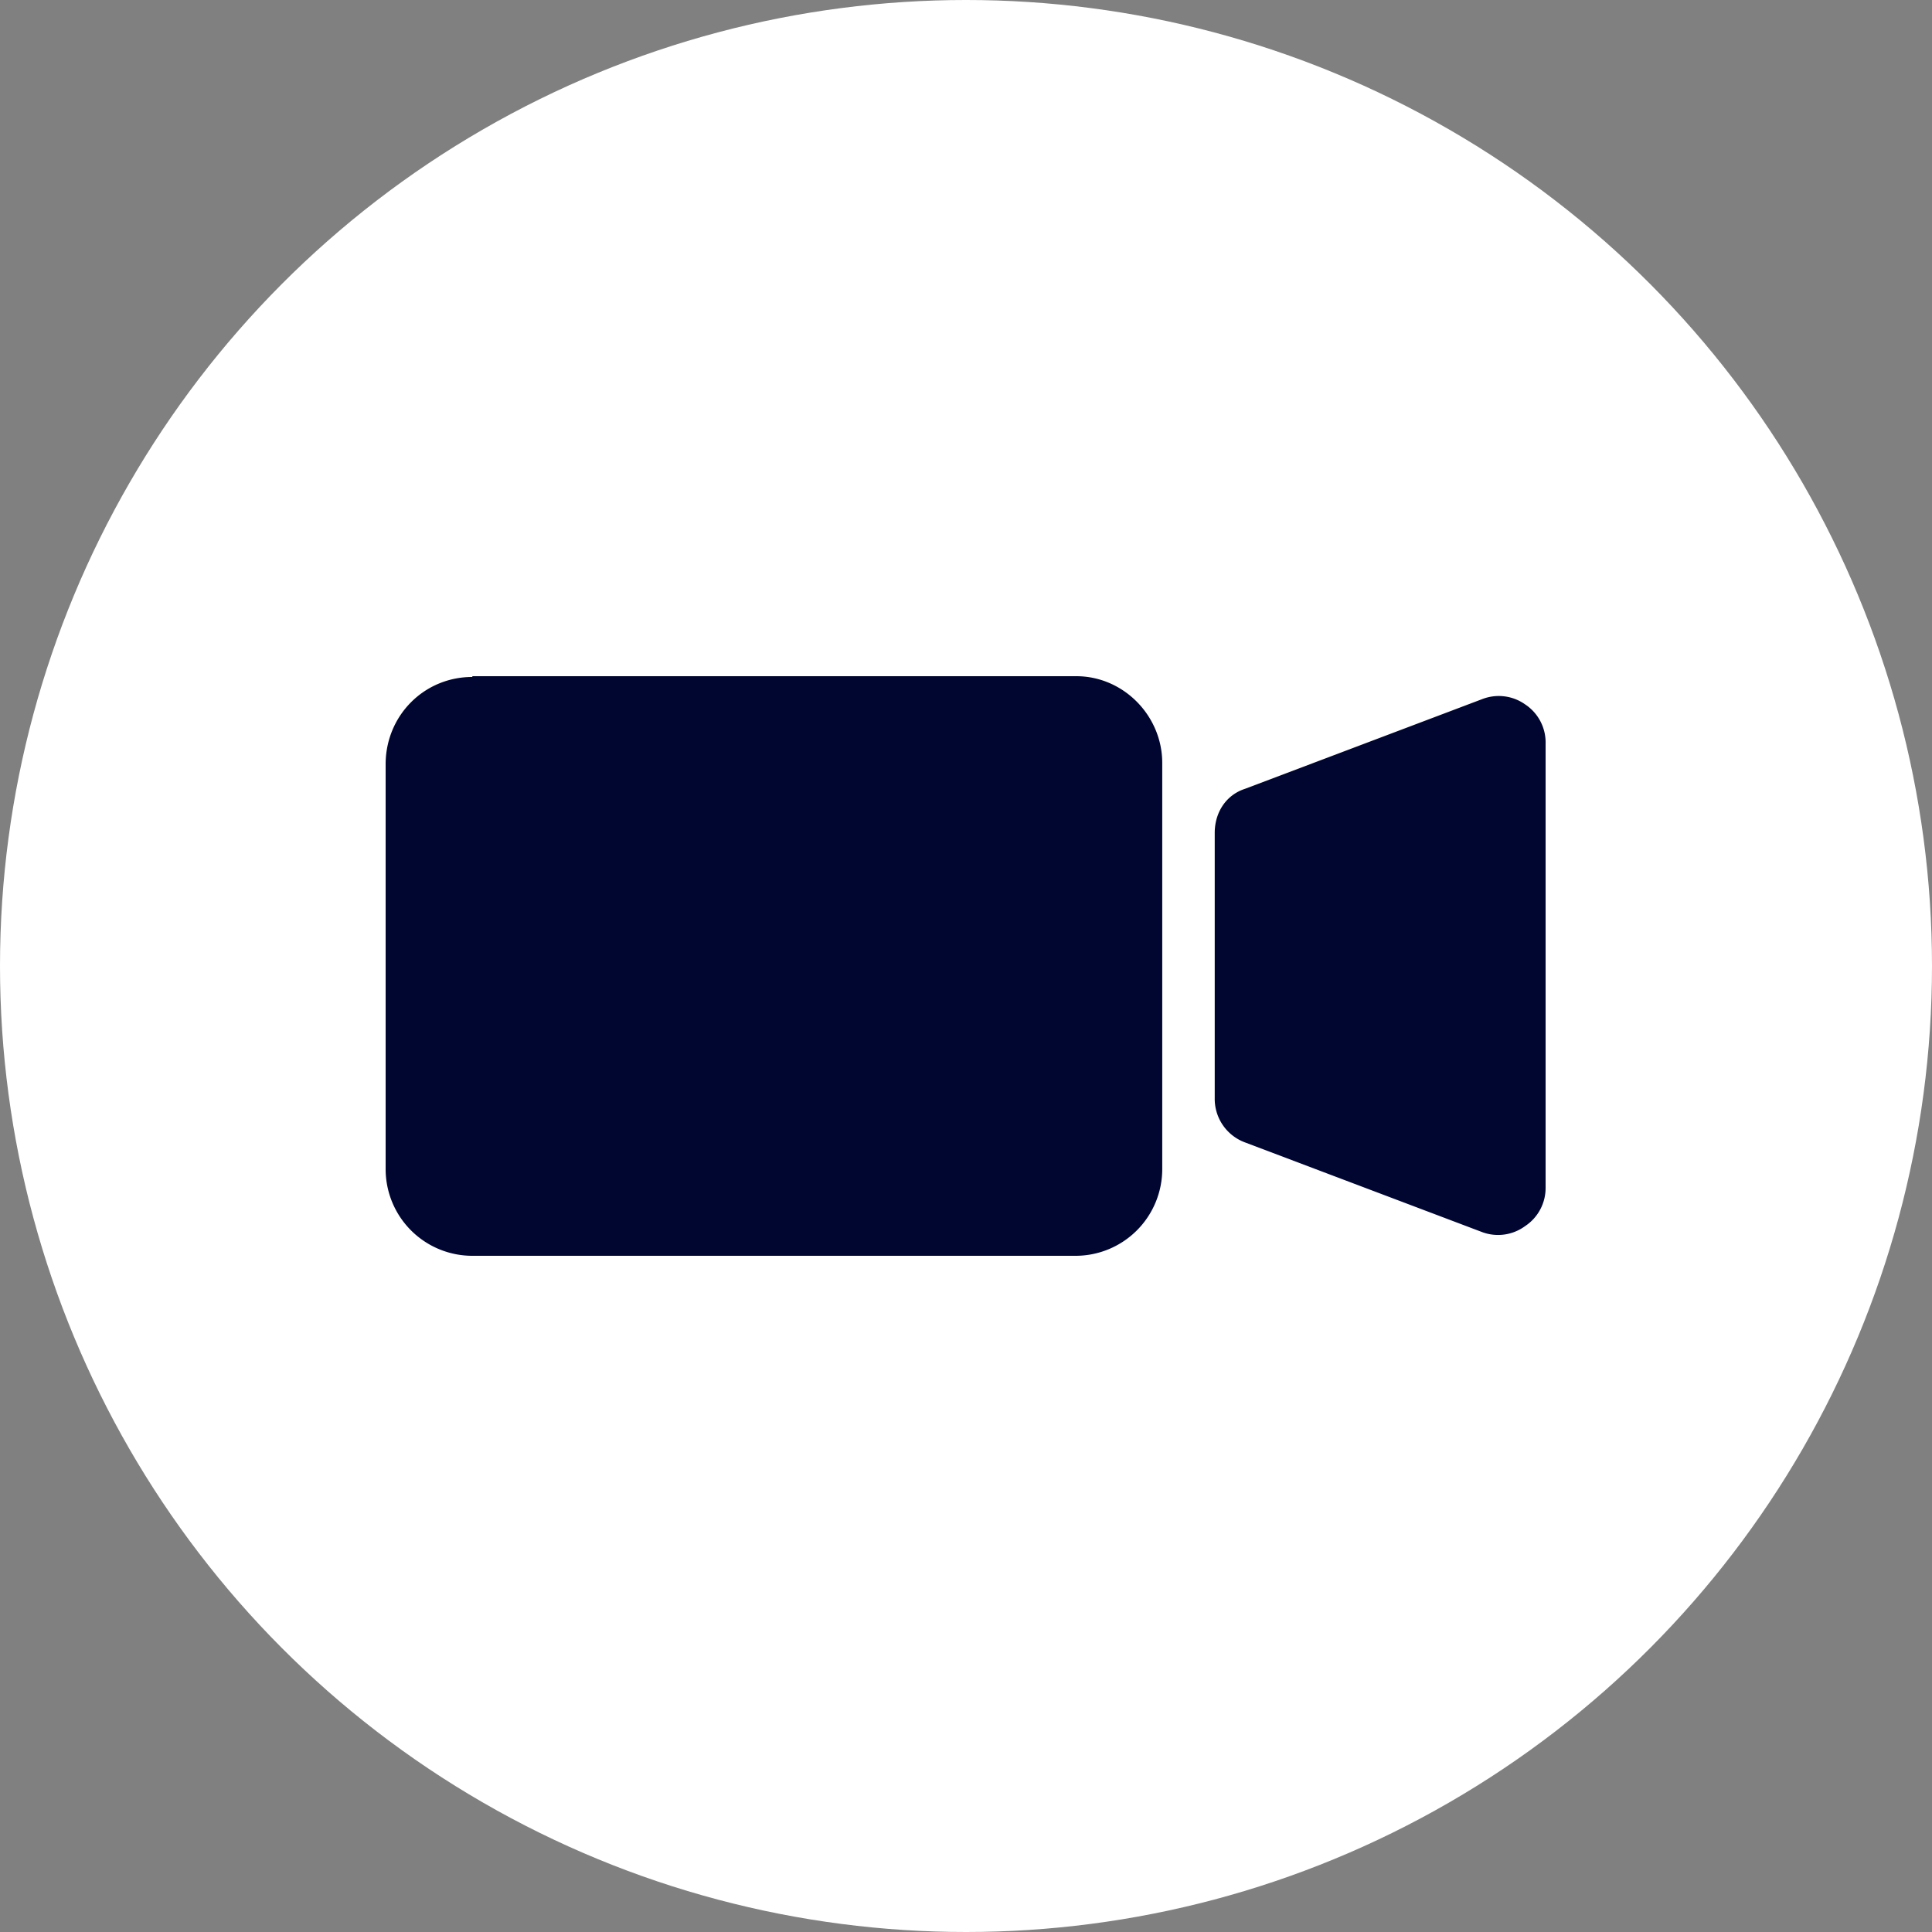
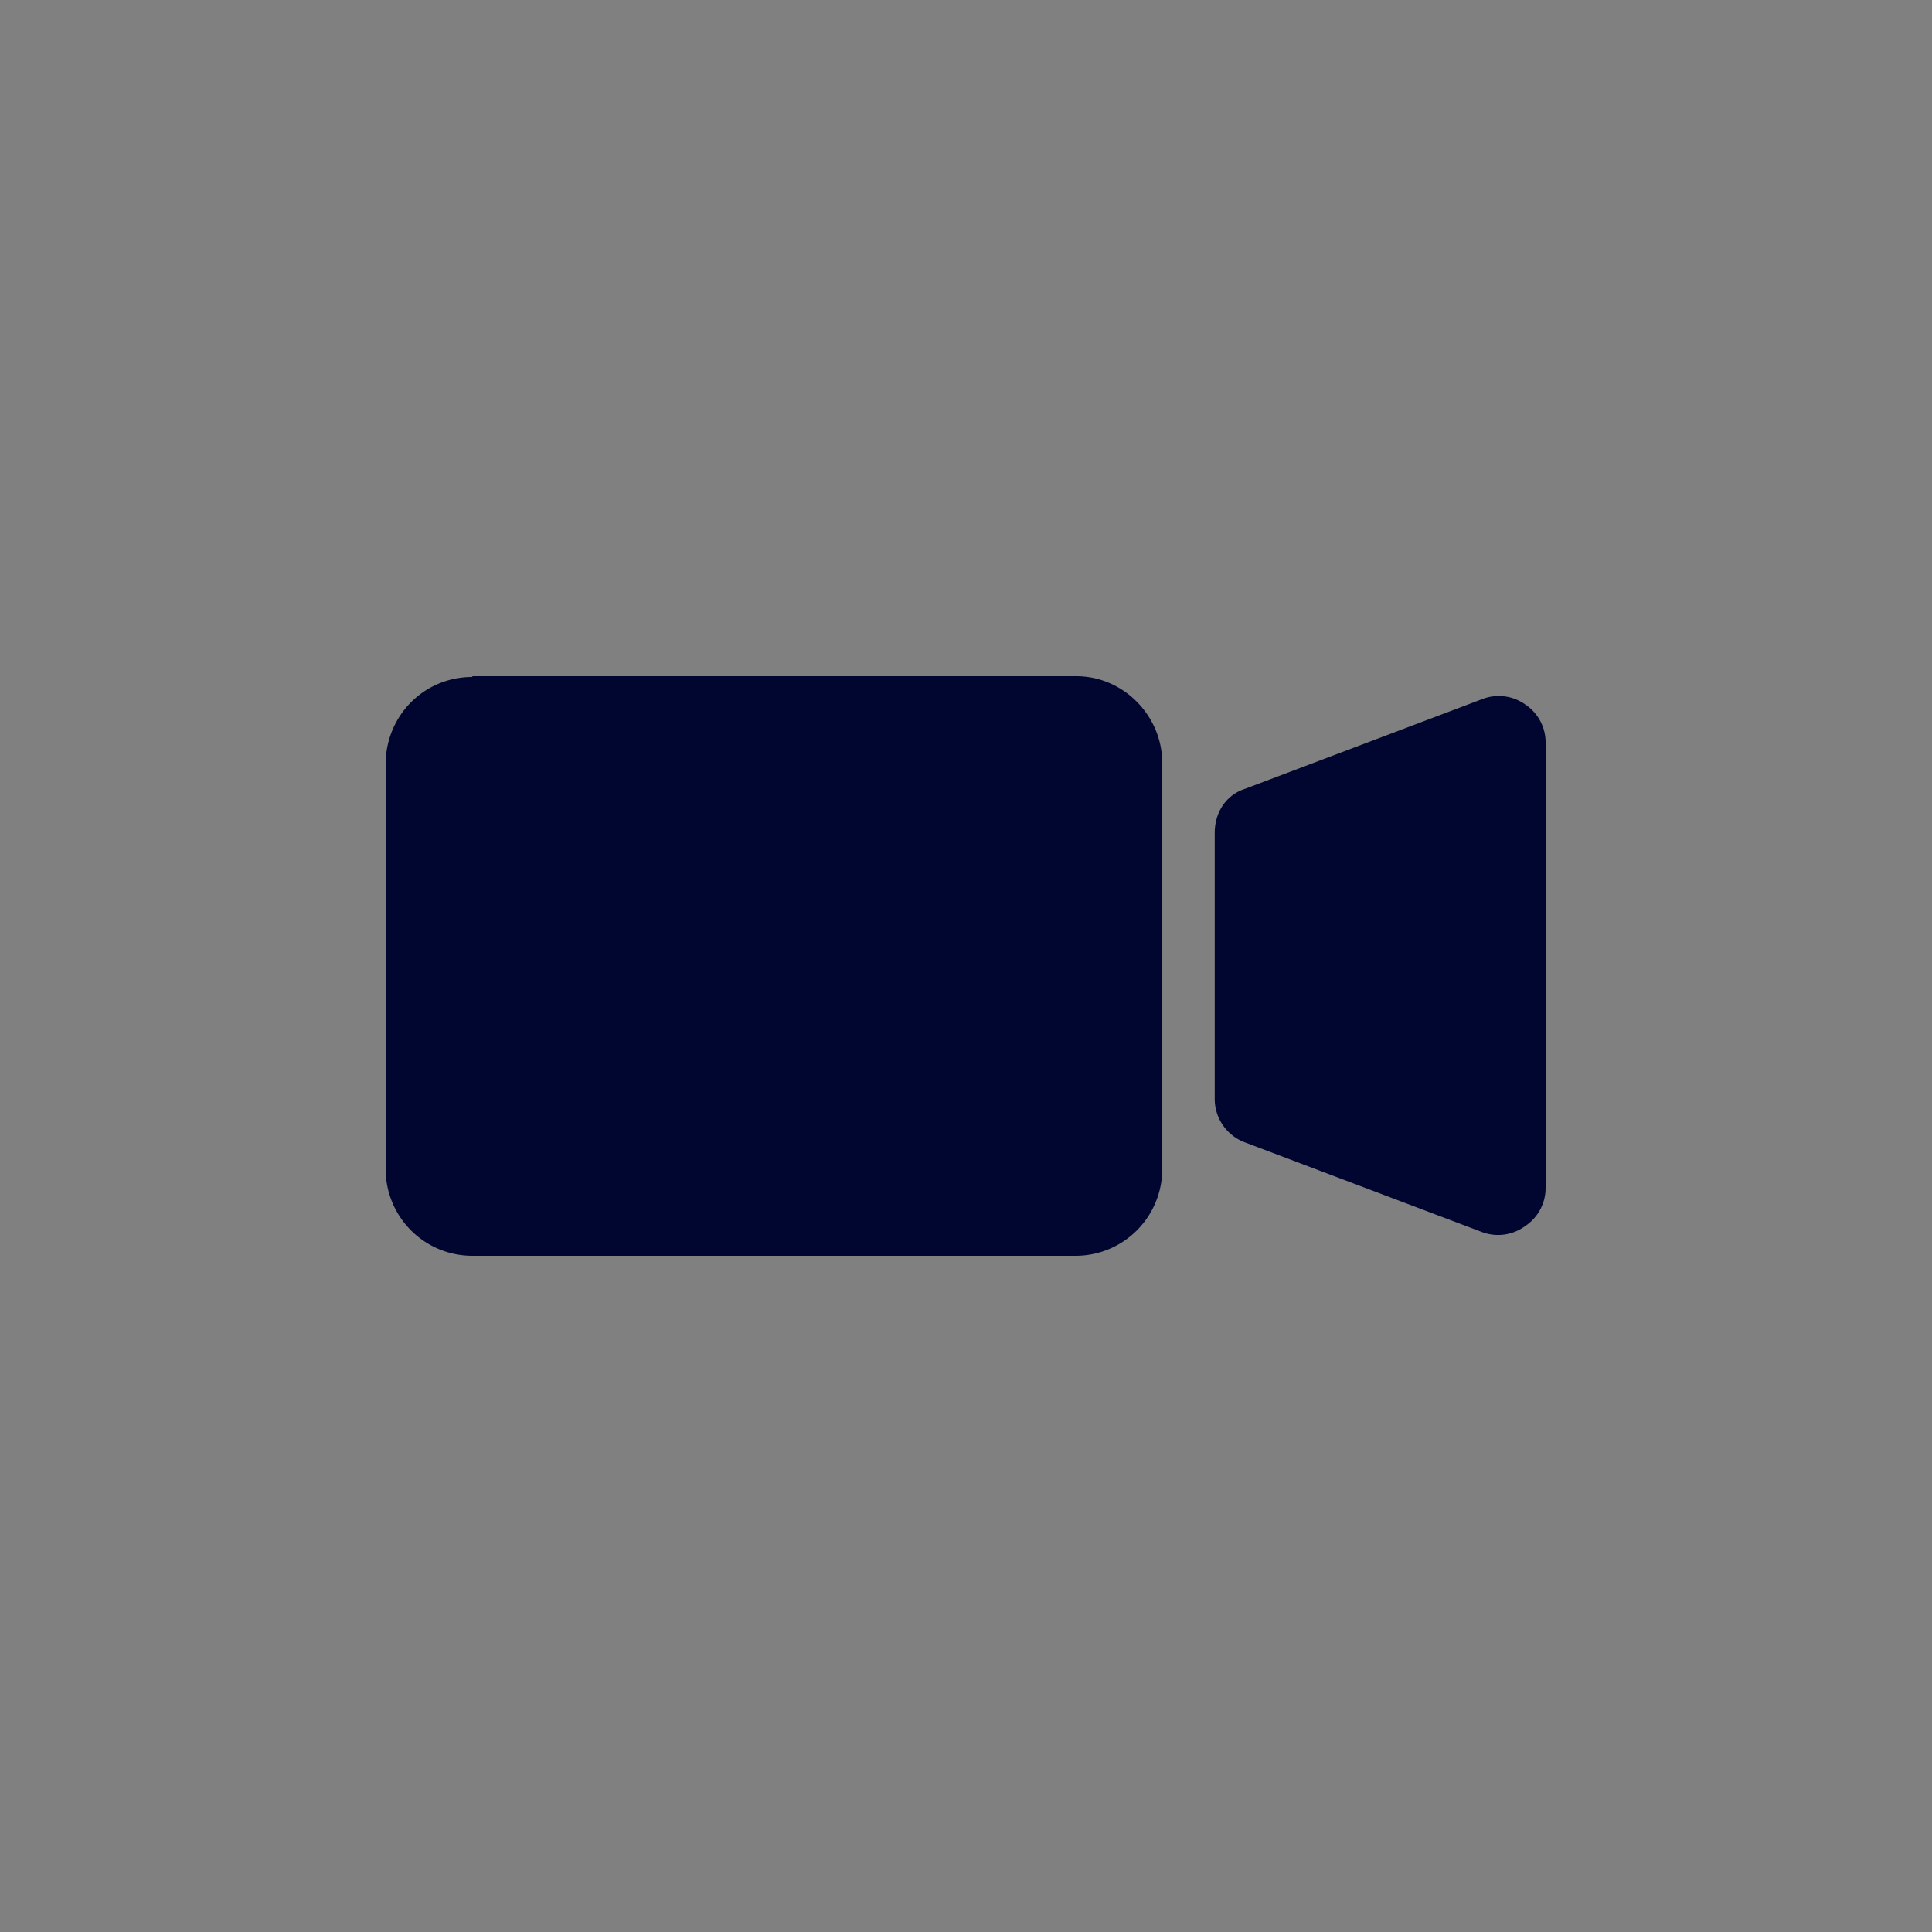
<svg xmlns="http://www.w3.org/2000/svg" version="1.1" width="512" height="512" x="0" y="0" viewBox="0 0 2.54 2.54" style="enable-background:new 0 0 512 512" xml:space="preserve" fill-rule="evenodd" class="">
  <rect x="0" y="0" width="2.54" height="2.54" fill="#808080" stroke="none" />
  <g>
-     <circle cx="1.27" cy="1.27" r="1.27" fill="#ffffff" opacity="1" data-original="#333333" class="" />
    <g fill="#fff">
      <path d="M.621.889h.794c.062 0 .113.052.113.114v.534a.114.114 0 0 1-.113.114H.62a.114.114 0 0 1-.113-.114v-.534C.508.94.558.89.621.89zM1.637 1.037l.312-.118a.06.06 0 0 1 .056.007.06.06 0 0 1 .027.052v.583a.06.06 0 0 1-.027.051.06.06 0 0 1-.056.008l-.312-.118a.061.061 0 0 1-.04-.058v-.349c0-.027.015-.05.04-.058z" fill="#000630" opacity="1" data-original="#ffffff" class="" />
    </g>
  </g>
</svg>